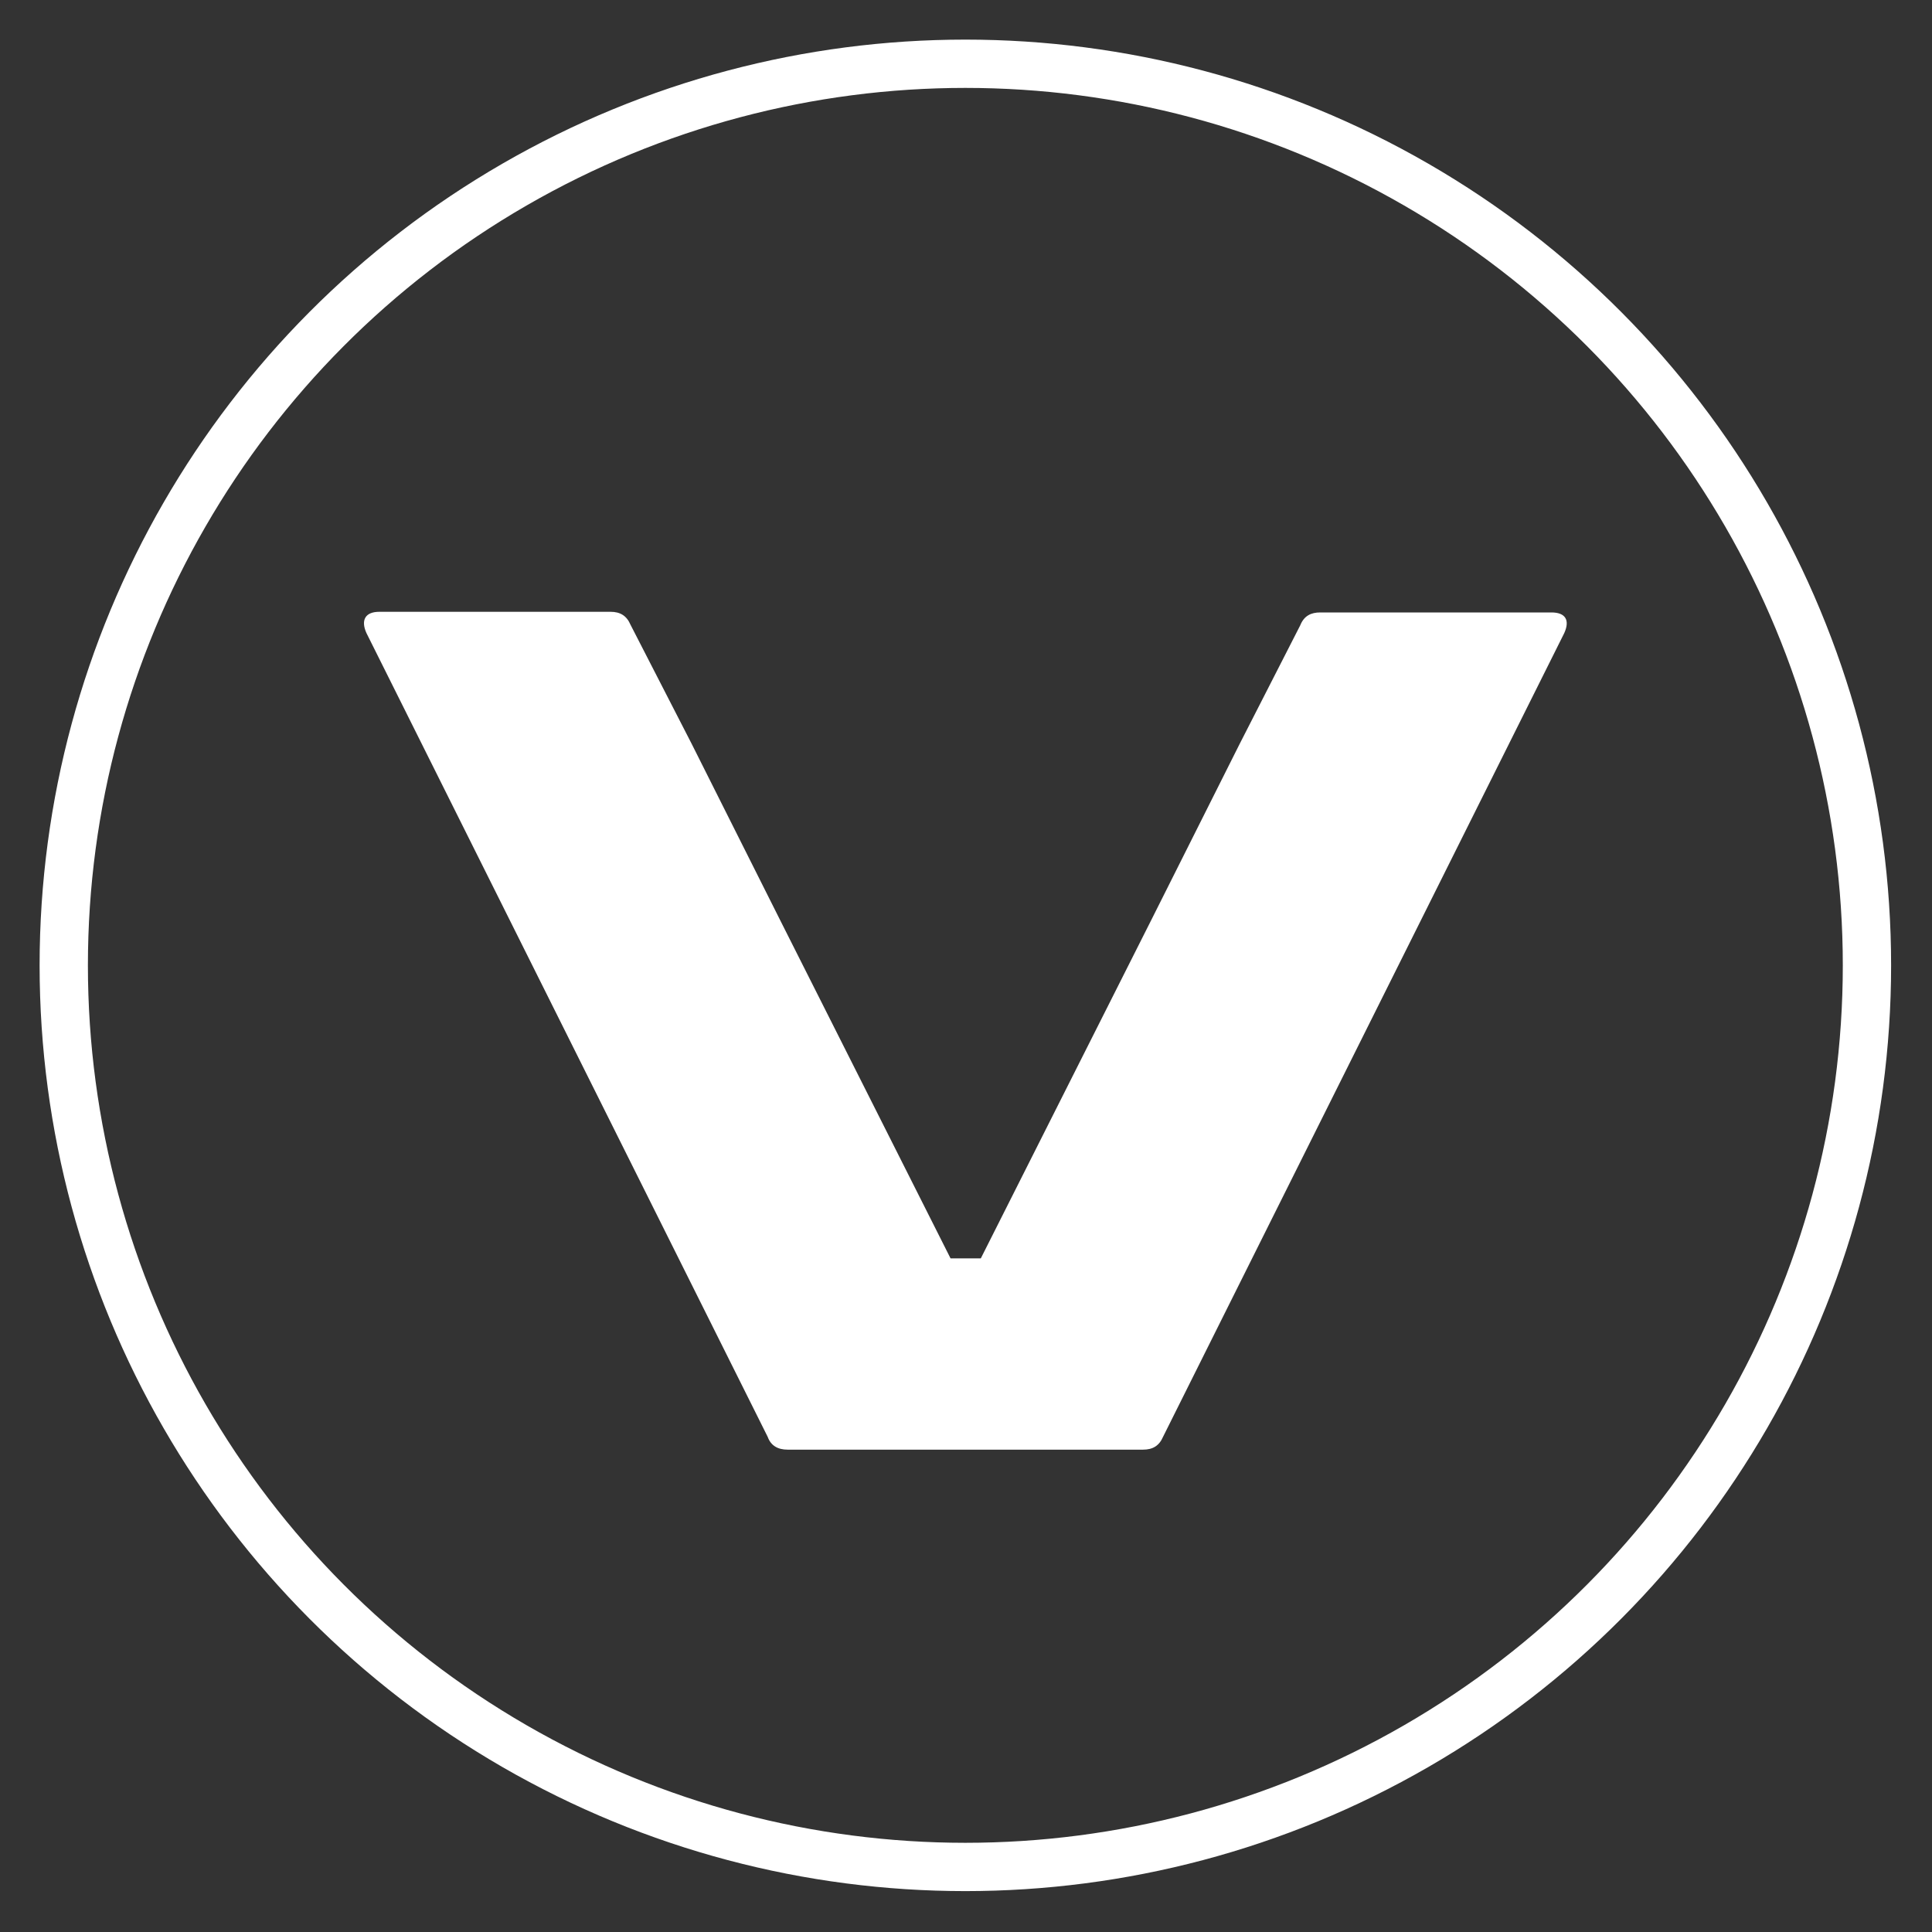
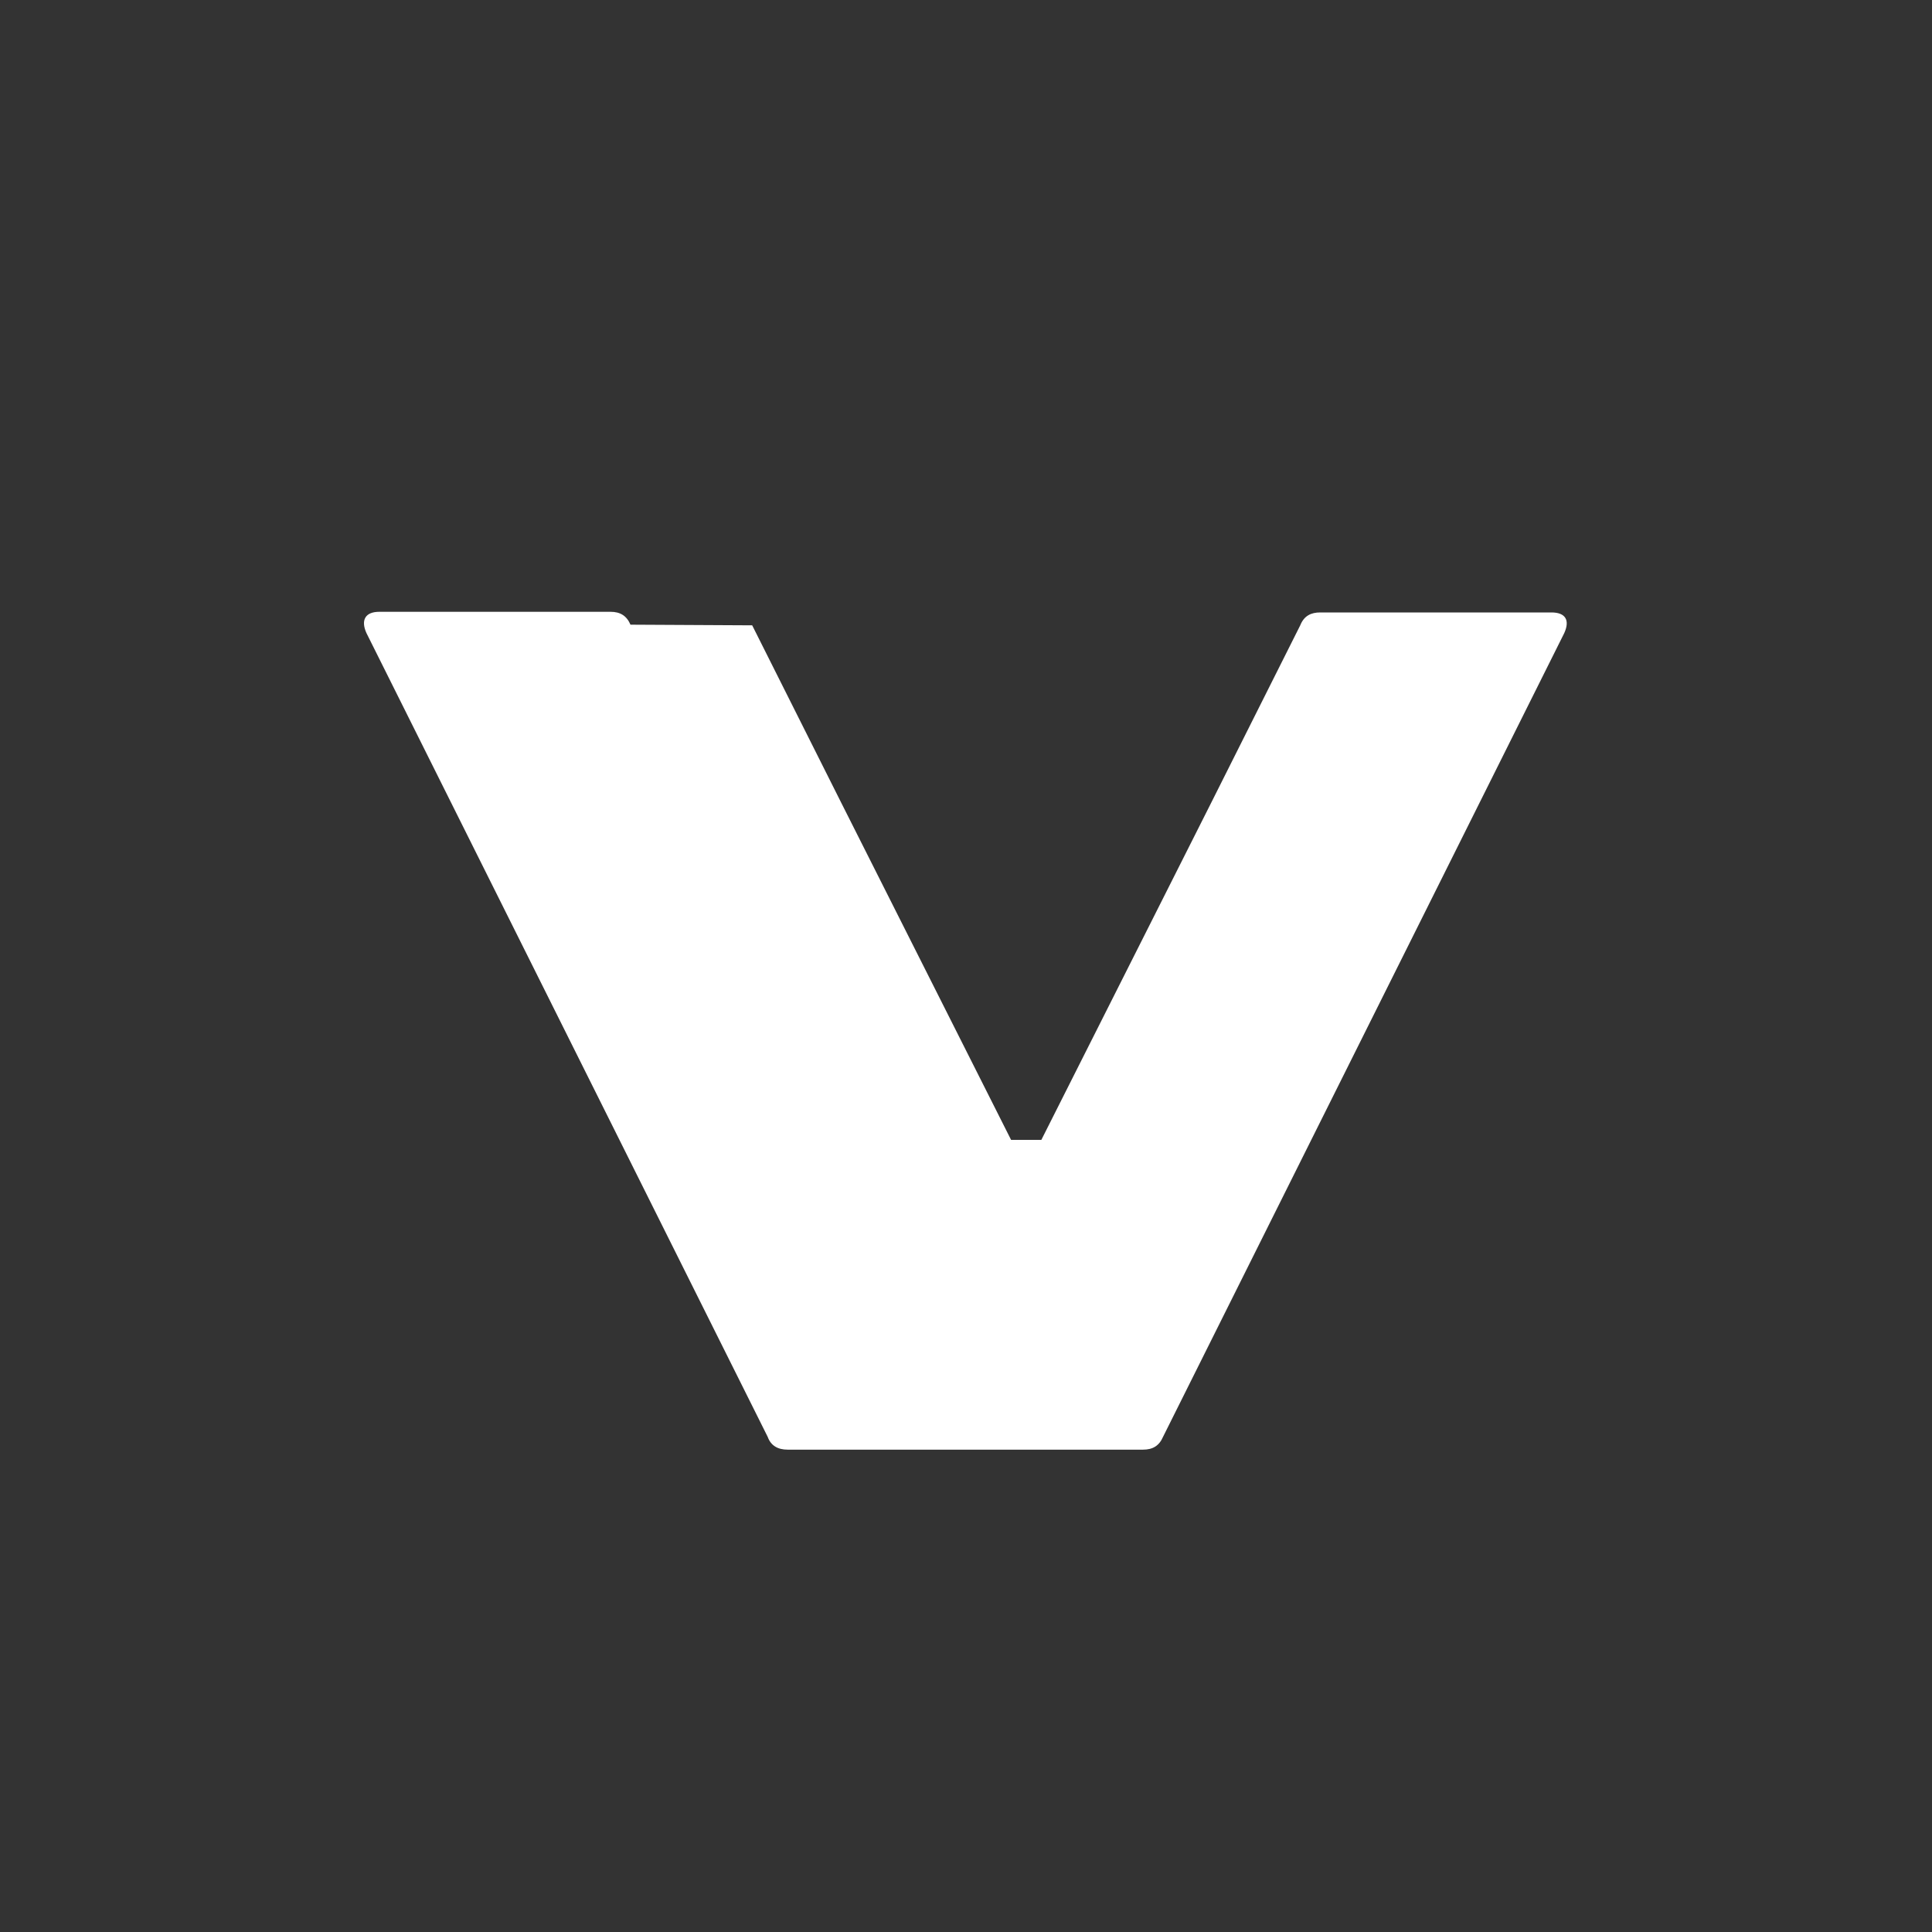
<svg xmlns="http://www.w3.org/2000/svg" version="1.1" id="Ebene_1" x="0px" y="0px" viewBox="0 0 30 30" style="enable-background:new 0 0 30 30;" xml:space="preserve">
  <rect x="0" y="0" width="30" height="30" fill="#333333" stroke="none" />
  <style type="text/css">
	.st0{fill:#FFFFFF;}
	.st1{fill:url(#SVGID_1_);}
	.st2{fill:#313338;}
	.st3{fill:url(#SVGID_2_);}
	.st4{fill:url(#SVGID_3_);}
	.st5{fill:url(#SVGID_4_);}
	.st6{fill:url(#SVGID_5_);}
	.st7{fill:url(#SVGID_6_);}
	.st8{clip-path:url(#SVGID_8_);fill:url(#SVGID_9_);}
	.st9{fill:url(#SVGID_10_);}
	.st10{fill:url(#SVGID_11_);}
	.st11{fill:url(#SVGID_12_);}
	.st12{fill:url(#SVGID_13_);}
	.st13{fill:url(#SVGID_14_);}
	.st14{fill:url(#SVGID_15_);}
	.st15{fill:none;stroke:#313338;stroke-width:0.18;stroke-linecap:square;stroke-miterlimit:10;}
	.st16{fill:none;stroke:#313338;stroke-width:0.18;stroke-linecap:square;stroke-miterlimit:5;}
	.st17{fill:none;stroke:#ECEDED;stroke-width:0.098;stroke-miterlimit:10;}
	.st18{fill:url(#SVGID_16_);}
	.st19{fill:url(#SVGID_17_);}
	.st20{fill:url(#SVGID_18_);}
	.st21{fill:url(#SVGID_19_);}
	.st22{fill:url(#SVGID_20_);}
	.st23{fill:url(#SVGID_21_);}
	.st24{fill:url(#SVGID_22_);}
	.st25{fill:url(#SVGID_23_);}
	.st26{fill:url(#SVGID_24_);}
	.st27{fill:url(#SVGID_25_);}
	.st28{fill:url(#SVGID_26_);}
	.st29{fill:url(#SVGID_27_);}
	.st30{fill:url(#SVGID_28_);}
	.st31{fill:#79102A;}
	.st32{fill:#5B5A5F;}
	.st33{fill:none;stroke:#FFFFFF;stroke-width:0.75;stroke-miterlimit:10;}
	.st34{fill:#FBF312;}
	.st35{clip-path:url(#SVGID_30_);fill:#1C1C1A;}
	.st36{fill-rule:evenodd;clip-rule:evenodd;fill:#79102A;}
	.st37{fill:none;stroke:#FFFFFF;stroke-miterlimit:10;}
	.st38{fill:none;stroke:#FFFFFF;stroke-width:4;stroke-miterlimit:10;}
</style>
-   <circle class="st33" cx="14.99" cy="14.99" r="14" />
-   <path class="st0" d="M5.69,9.83l6.23,12.48c0.05,0.14,0.16,0.2,0.31,0.2h5.52c0.15,0,0.25-0.06,0.31-0.2l6.23-12.48  c0.09-0.2,0.02-0.32-0.2-0.32H20.5c-0.14,0-0.25,0.05-0.31,0.2l-0.94,1.84l-1.37,2.73l-2.65,5.26h-0.47l-2.65-5.26l-1.37-2.73  L9.79,9.7C9.73,9.56,9.63,9.5,9.48,9.5H5.89C5.67,9.5,5.6,9.63,5.69,9.83" />
+   <path class="st0" d="M5.69,9.83l6.23,12.48c0.05,0.14,0.16,0.2,0.31,0.2h5.52c0.15,0,0.25-0.06,0.31-0.2l6.23-12.48  c0.09-0.2,0.02-0.32-0.2-0.32H20.5c-0.14,0-0.25,0.05-0.31,0.2l-1.37,2.73l-2.65,5.26h-0.47l-2.65-5.26l-1.37-2.73  L9.79,9.7C9.73,9.56,9.63,9.5,9.48,9.5H5.89C5.67,9.5,5.6,9.63,5.69,9.83" />
</svg>